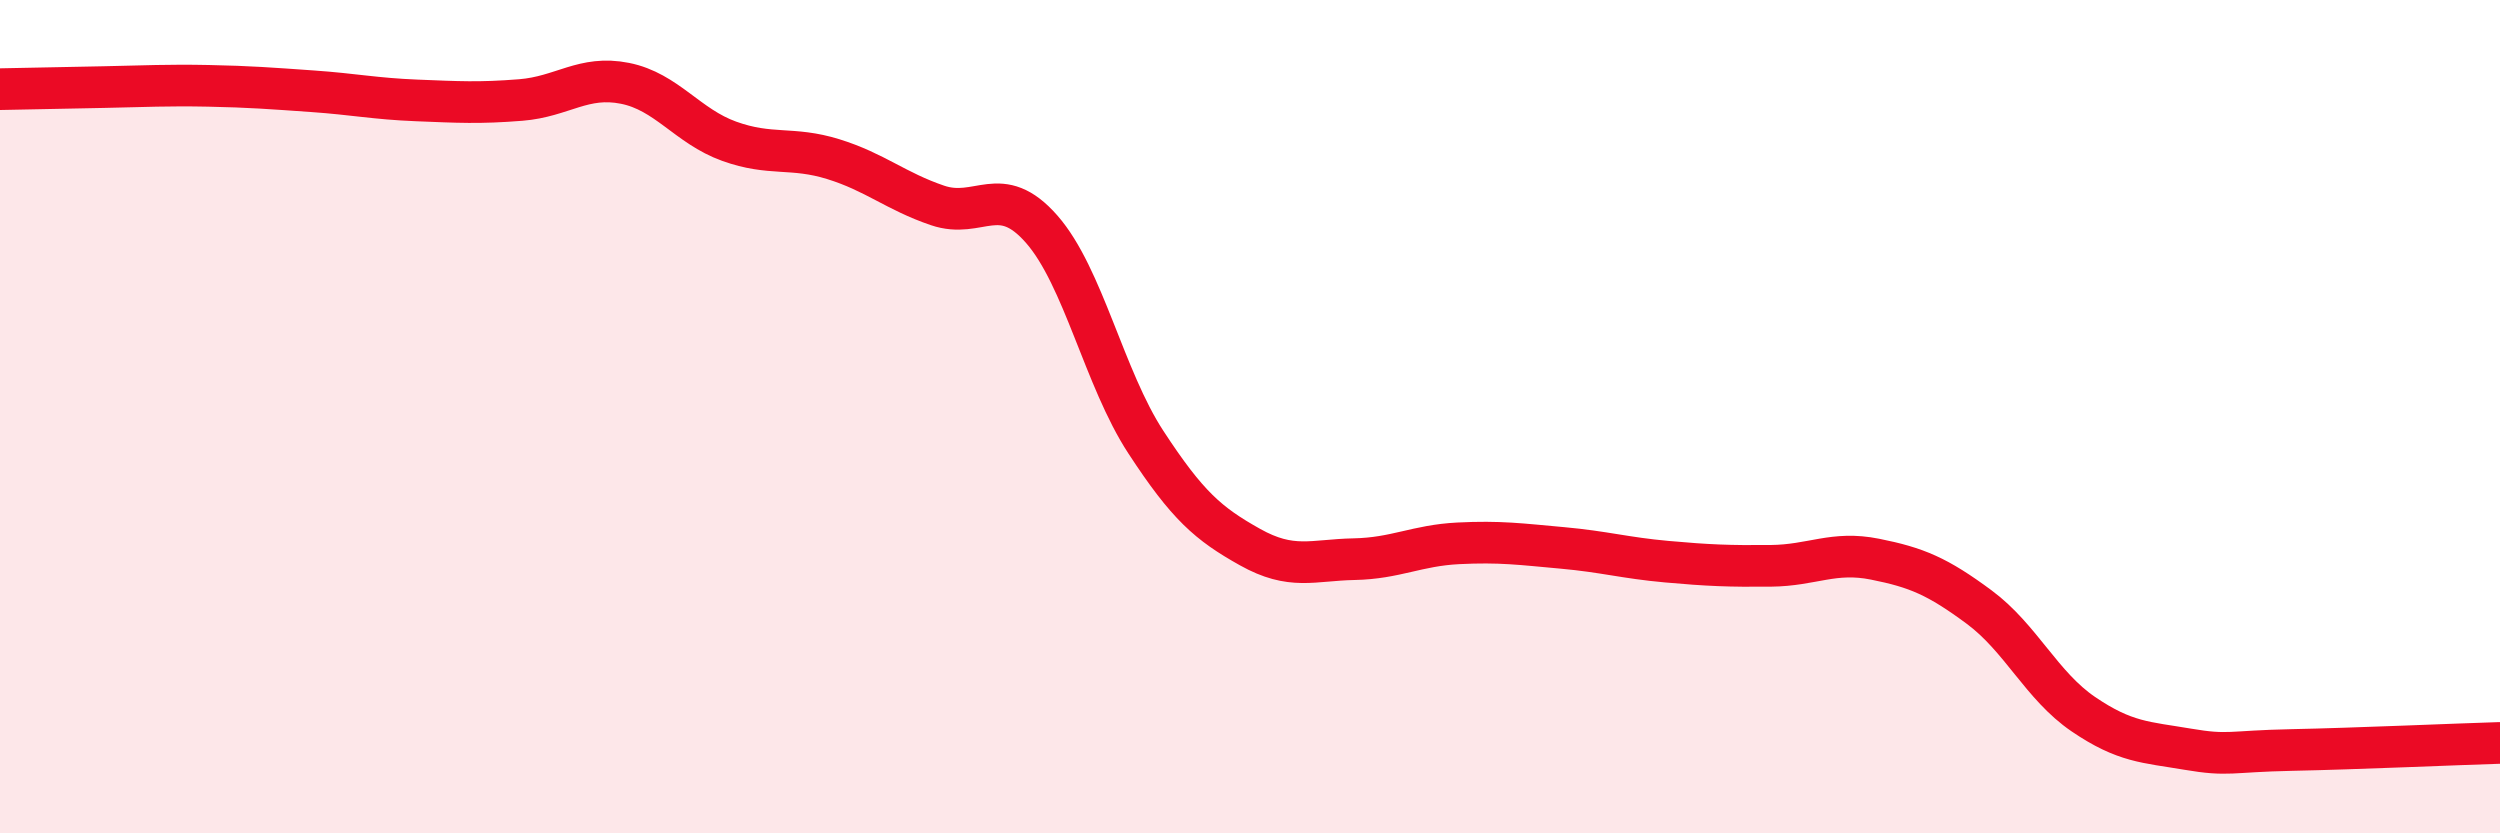
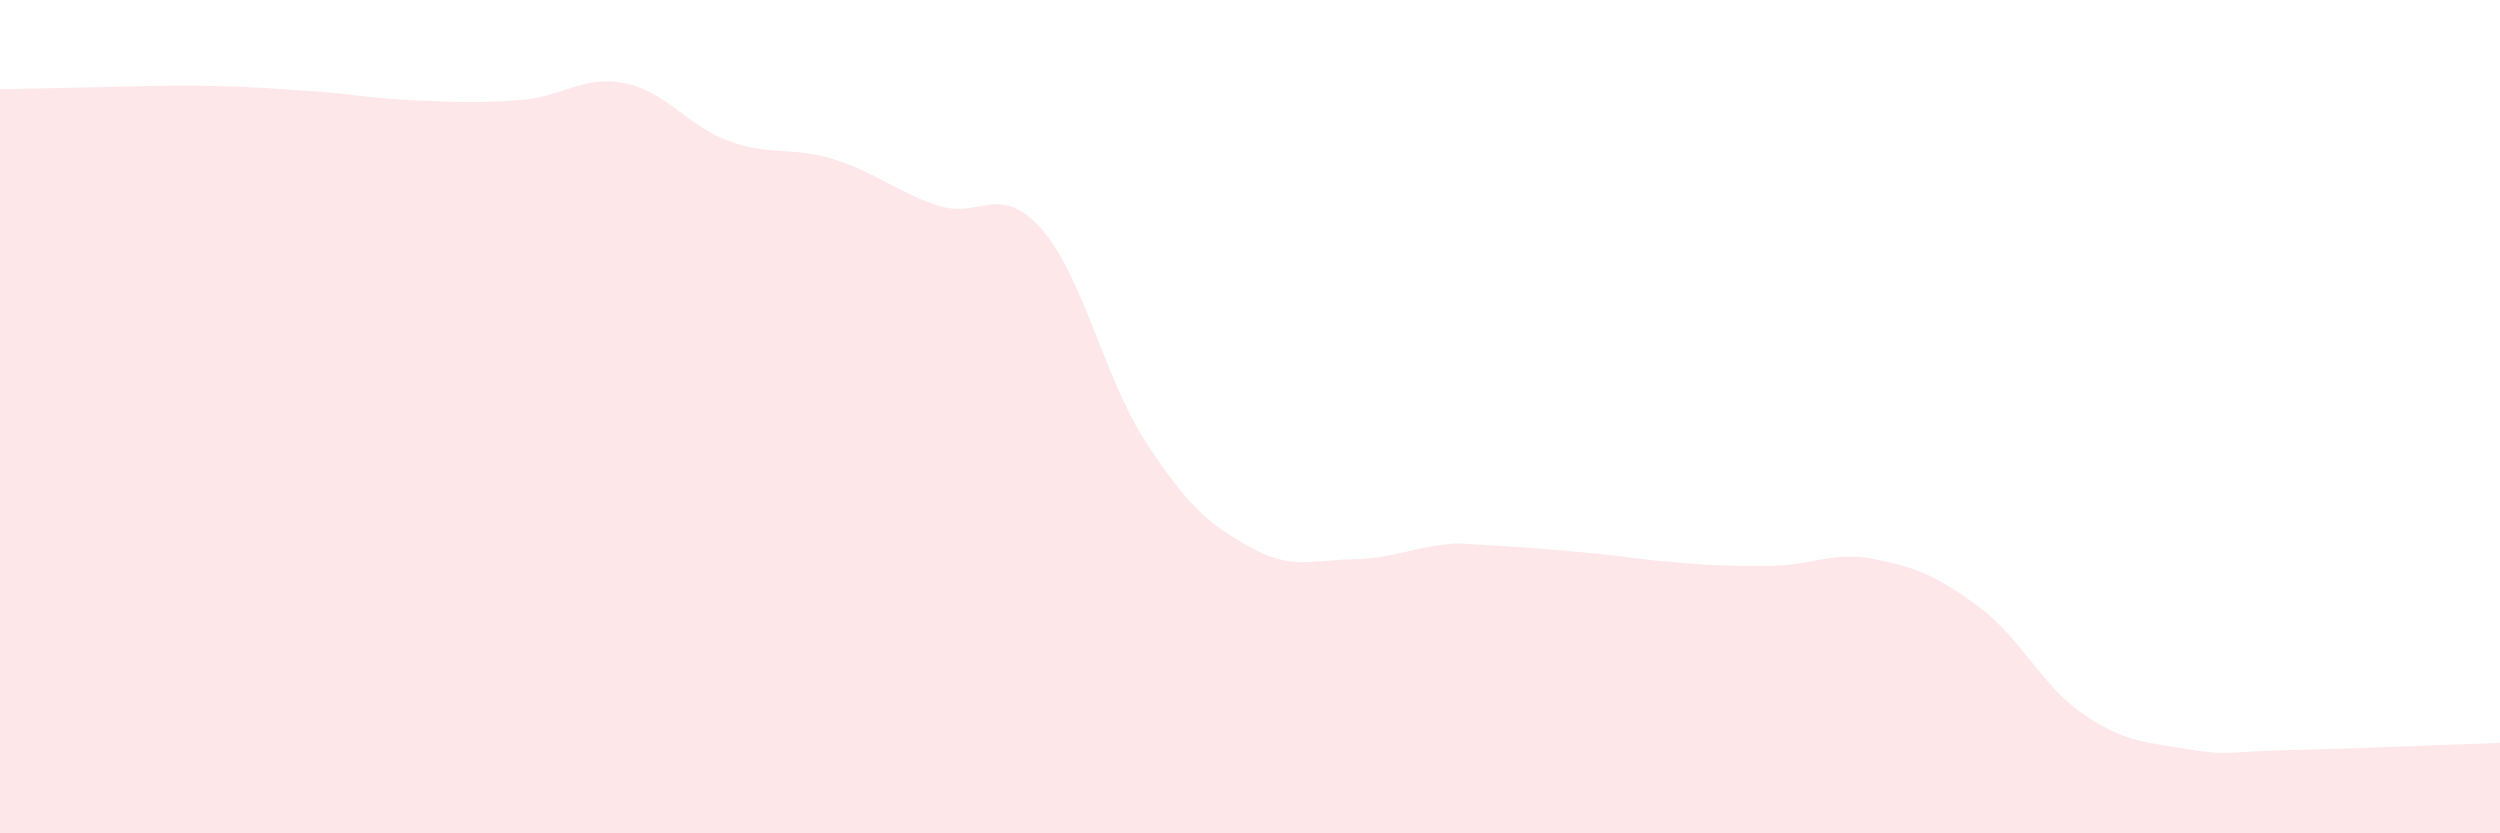
<svg xmlns="http://www.w3.org/2000/svg" width="60" height="20" viewBox="0 0 60 20">
-   <path d="M 0,2.14 C 0.5,2.13 1.5,2.11 2.5,2.09 C 3.5,2.07 4,2.04 5,2.06 C 6,2.08 6.5,2.12 7.5,2.19 C 8.5,2.26 9,2.37 10,2.41 C 11,2.45 11.5,2.48 12.5,2.4 C 13.5,2.32 14,1.8 15,2 C 16,2.2 16.5,3.03 17.5,3.39 C 18.5,3.75 19,3.51 20,3.82 C 21,4.13 21.5,4.59 22.5,4.93 C 23.5,5.27 24,4.36 25,5.5 C 26,6.64 26.5,9.08 27.5,10.61 C 28.5,12.14 29,12.57 30,13.13 C 31,13.69 31.5,13.44 32.5,13.42 C 33.5,13.4 34,13.09 35,13.04 C 36,12.99 36.5,13.06 37.5,13.15 C 38.5,13.24 39,13.39 40,13.48 C 41,13.57 41.5,13.59 42.5,13.58 C 43.5,13.57 44,13.22 45,13.42 C 46,13.62 46.5,13.83 47.5,14.57 C 48.5,15.31 49,16.46 50,17.14 C 51,17.82 51.5,17.81 52.5,17.98 C 53.5,18.15 53.5,18.03 55,18 C 56.5,17.97 59,17.86 60,17.83L60 20L0 20Z" fill="#EB0A25" opacity="0.1" stroke-linecap="round" stroke-linejoin="round" />
-   <path d="M 0,2.14 C 0.5,2.13 1.5,2.11 2.5,2.09 C 3.5,2.07 4,2.04 5,2.06 C 6,2.08 6.5,2.12 7.5,2.19 C 8.5,2.26 9,2.37 10,2.41 C 11,2.45 11.5,2.48 12.5,2.4 C 13.5,2.32 14,1.8 15,2 C 16,2.2 16.5,3.03 17.5,3.39 C 18.5,3.75 19,3.51 20,3.82 C 21,4.13 21.5,4.59 22.5,4.93 C 23.5,5.27 24,4.36 25,5.5 C 26,6.64 26.5,9.08 27.5,10.61 C 28.5,12.14 29,12.57 30,13.13 C 31,13.69 31.5,13.44 32.5,13.42 C 33.5,13.4 34,13.09 35,13.04 C 36,12.99 36.5,13.06 37.5,13.15 C 38.5,13.24 39,13.39 40,13.48 C 41,13.57 41.5,13.59 42.5,13.58 C 43.5,13.57 44,13.22 45,13.42 C 46,13.62 46.5,13.83 47.5,14.57 C 48.5,15.31 49,16.46 50,17.14 C 51,17.82 51.5,17.81 52.5,17.98 C 53.5,18.15 53.5,18.03 55,18 C 56.5,17.97 59,17.86 60,17.83" stroke="#EB0A25" stroke-width="1" fill="none" stroke-linecap="round" stroke-linejoin="round" />
+   <path d="M 0,2.14 C 0.5,2.13 1.5,2.11 2.5,2.09 C 3.5,2.07 4,2.04 5,2.06 C 6,2.08 6.5,2.12 7.5,2.19 C 8.5,2.26 9,2.37 10,2.41 C 11,2.45 11.5,2.48 12.5,2.4 C 13.5,2.32 14,1.8 15,2 C 16,2.2 16.5,3.03 17.5,3.39 C 18.5,3.75 19,3.51 20,3.82 C 21,4.13 21.5,4.59 22.5,4.93 C 23.5,5.27 24,4.36 25,5.5 C 26,6.64 26.5,9.08 27.5,10.61 C 28.5,12.14 29,12.57 30,13.13 C 31,13.69 31.5,13.44 32.5,13.42 C 33.5,13.4 34,13.09 35,13.04 C 38.5,13.24 39,13.39 40,13.48 C 41,13.57 41.5,13.59 42.5,13.58 C 43.5,13.57 44,13.22 45,13.42 C 46,13.62 46.5,13.83 47.5,14.57 C 48.5,15.31 49,16.46 50,17.14 C 51,17.82 51.5,17.81 52.5,17.98 C 53.5,18.15 53.5,18.03 55,18 C 56.5,17.97 59,17.86 60,17.83L60 20L0 20Z" fill="#EB0A25" opacity="0.1" stroke-linecap="round" stroke-linejoin="round" />
</svg>